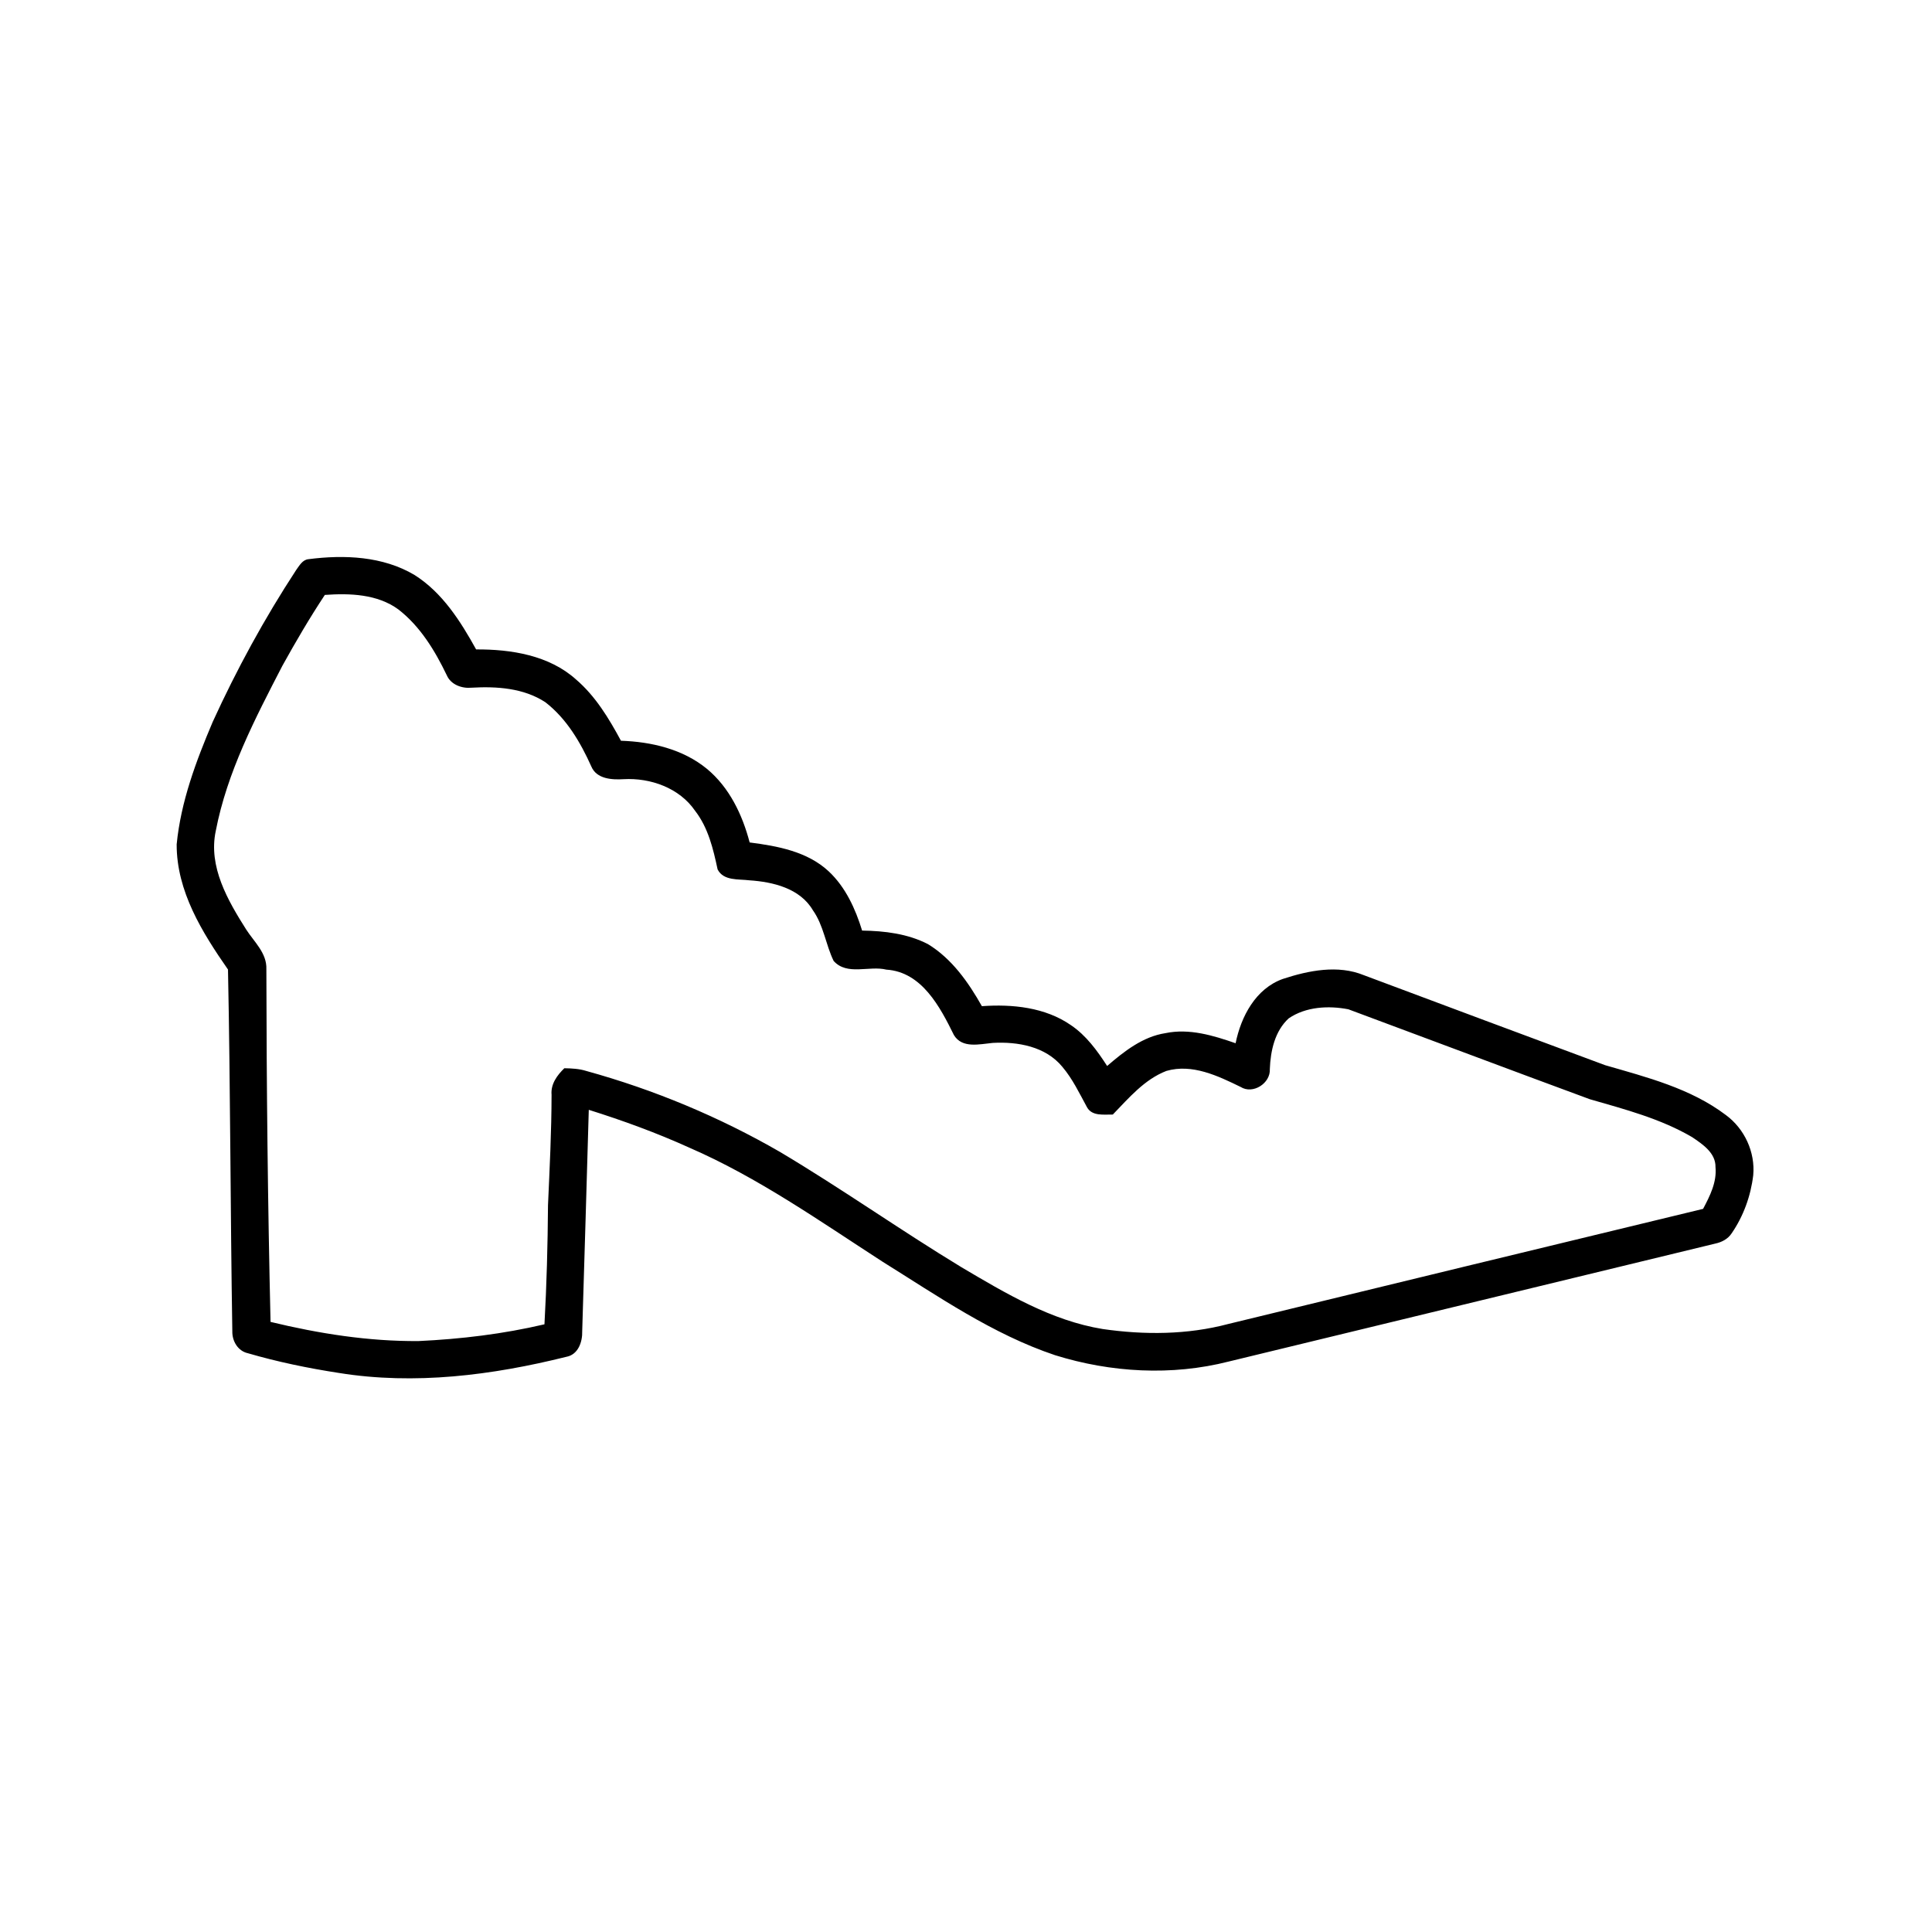
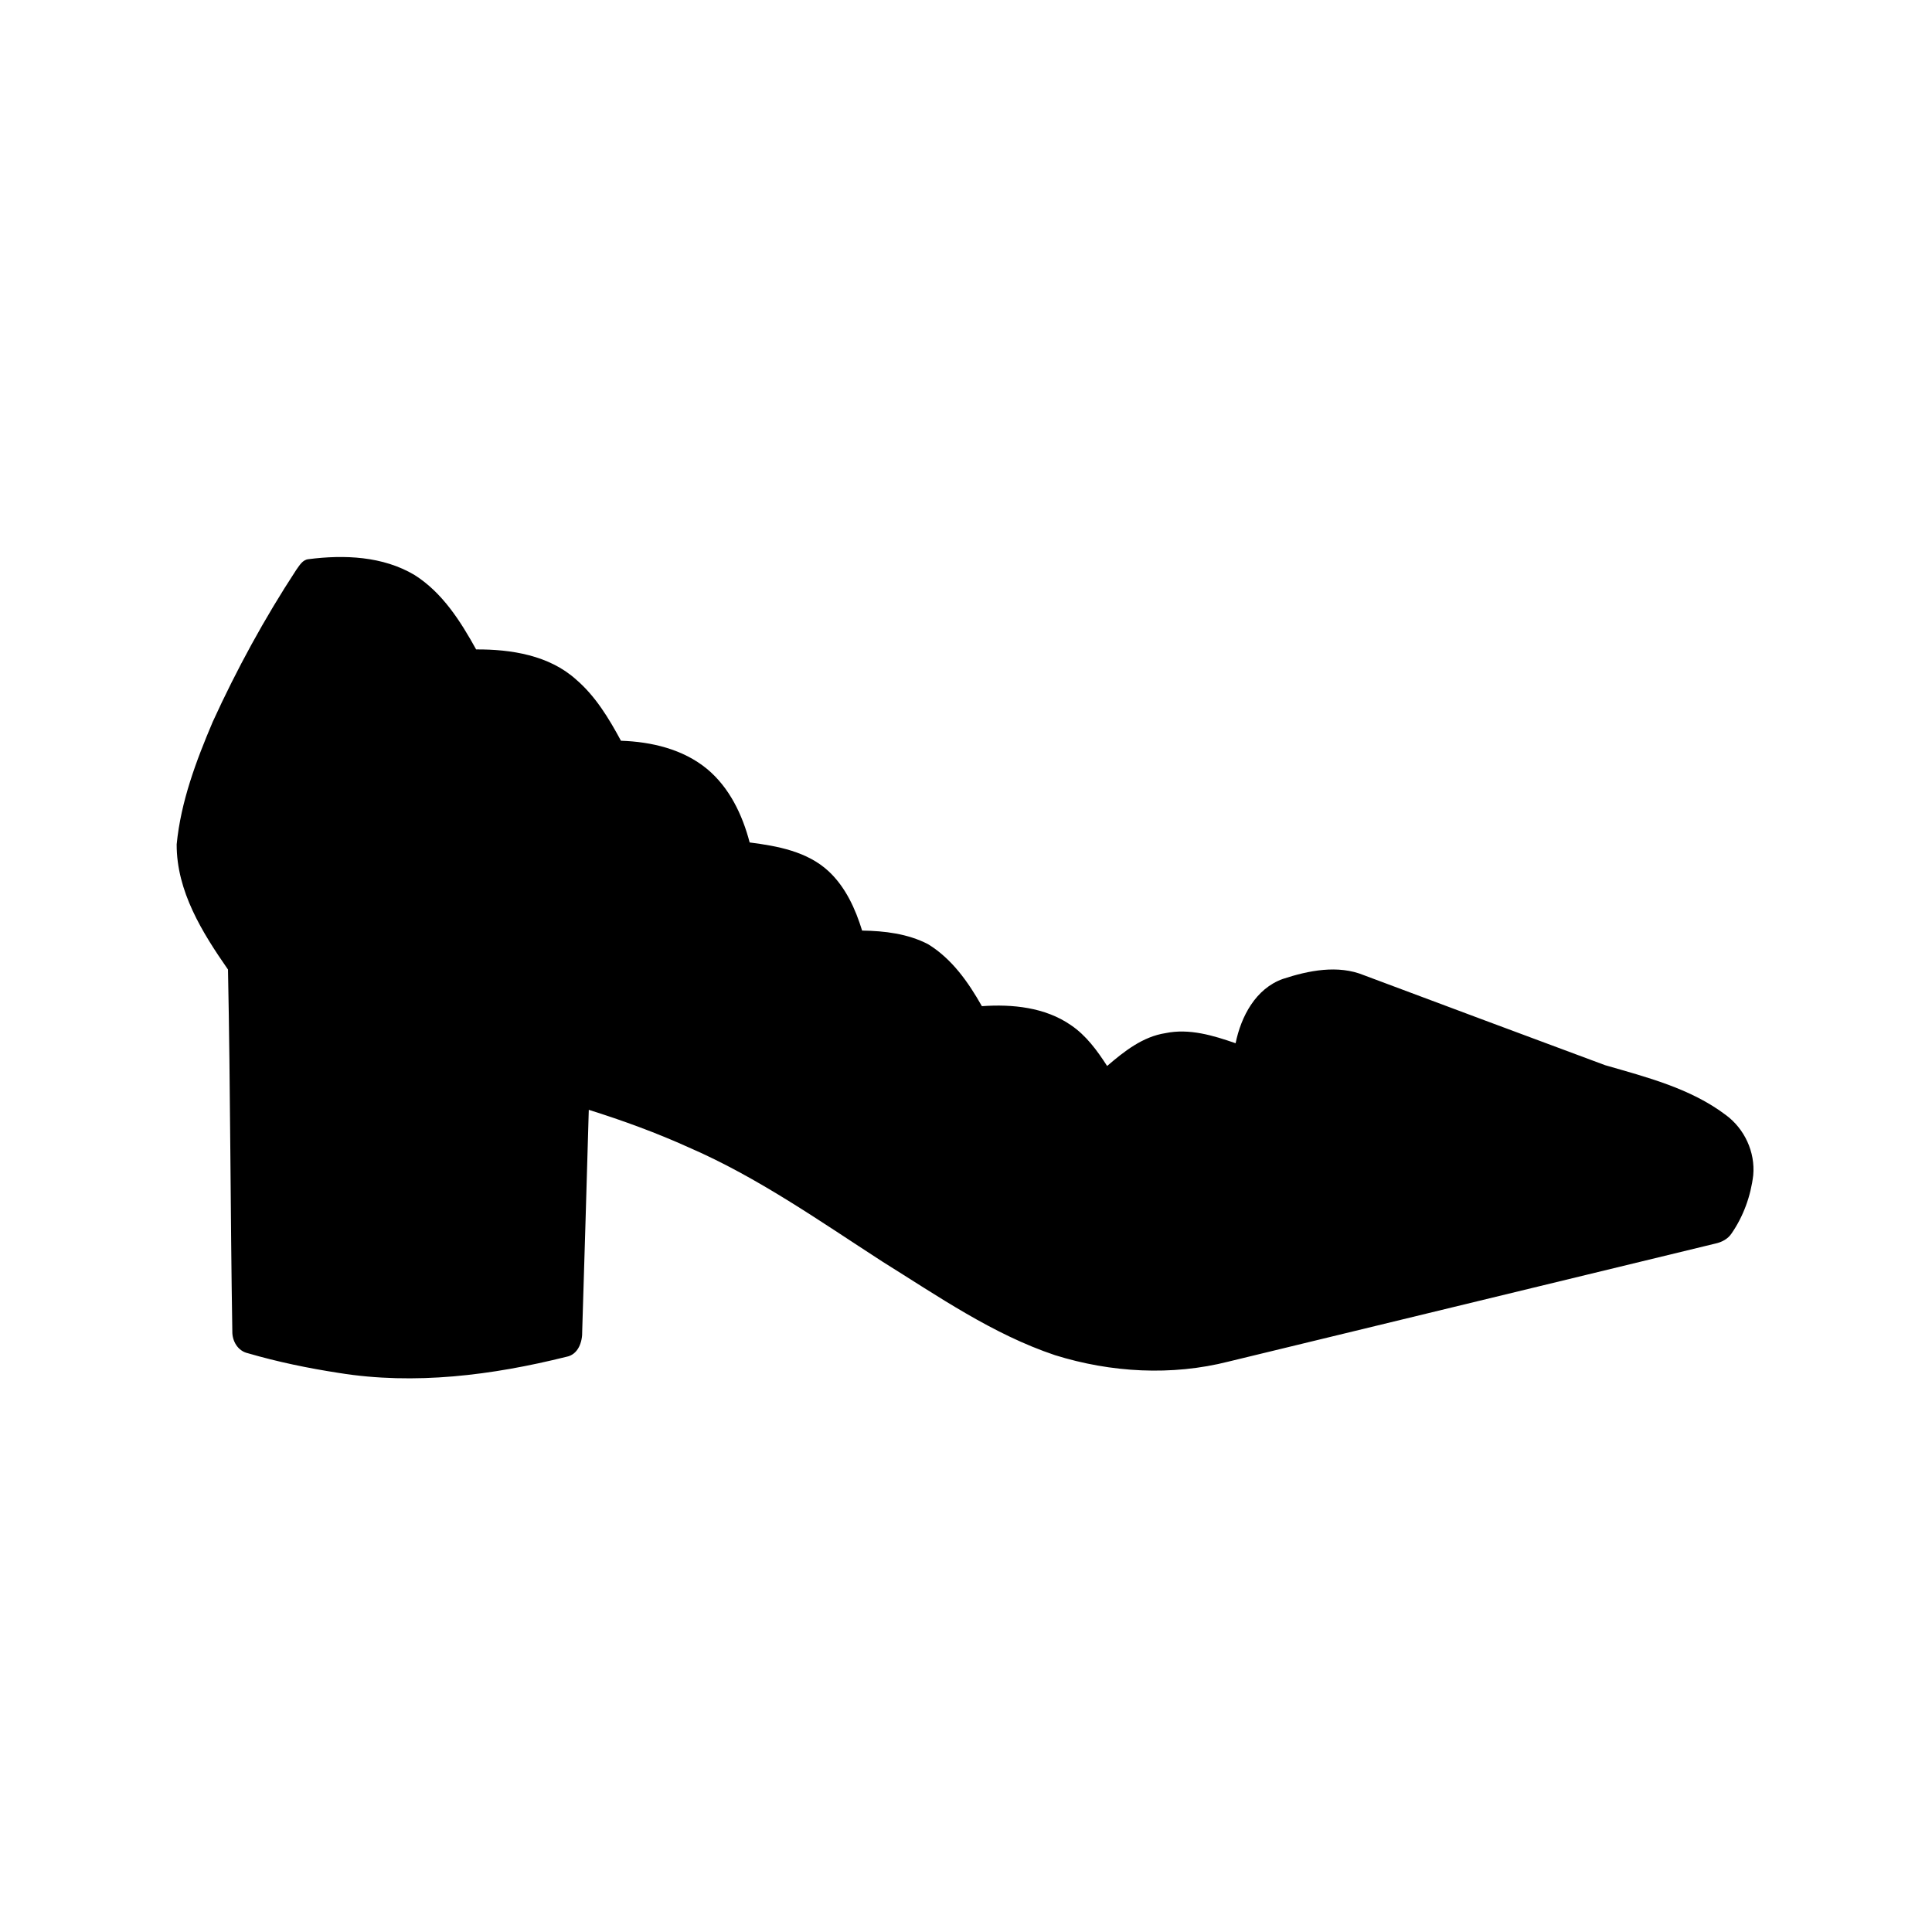
<svg xmlns="http://www.w3.org/2000/svg" fill="#000000" width="800px" height="800px" version="1.1" viewBox="144 144 512 512">
-   <path d="m222.51 295.02c0.844-1.137 1.652-2.688 3.254-2.832 9.461-1.219 19.719-0.805 28.113 4.203 7.375 4.676 12.16 12.234 16.301 19.711 9.262-0.051 19.359 1.551 26.48 7.969 5.16 4.422 8.707 10.316 11.902 16.234 8.059 0.262 16.441 2.227 22.789 7.453 5.945 4.918 9.402 12.164 11.316 19.5 7.387 0.945 15.309 2.398 20.949 7.656 4.473 4.191 7.082 9.926 8.855 15.699 5.957 0.082 12.102 0.828 17.465 3.598 6.328 3.871 10.691 10.086 14.277 16.434 8.059-0.574 16.758 0.293 23.578 5.019 4.059 2.731 6.981 6.762 9.613 10.832 4.504-3.871 9.43-7.781 15.477-8.707 6.297-1.309 12.656 0.625 18.57 2.68 1.441-7.094 5.32-14.488 12.535-17.047 6.82-2.238 14.59-3.801 21.473-0.98 21.289 7.981 42.602 15.922 63.922 23.844 11.062 3.203 22.641 6.133 31.992 13.207 4.949 3.637 7.82 9.824 7.254 15.961-0.652 5.492-2.598 10.871-5.742 15.426-0.977 1.484-2.621 2.32-4.312 2.684-42.977 10.418-85.961 20.836-128.93 31.254-15.098 3.852-31.227 2.941-46.051-1.684-16.516-5.539-30.973-15.598-45.645-24.734-16.676-10.781-33.031-22.34-51.316-30.281-8.637-3.91-17.555-7.164-26.594-10.004-0.531 19.547-1.168 39.094-1.742 58.645 0.09 2.828-1.047 6.234-4.203 6.809-19.625 4.887-40.184 7.519-60.293 4.273-8.121-1.25-16.203-2.922-24.094-5.219-2.66-0.586-4.191-3.215-4.133-5.812-0.523-31.953-0.5-63.934-1.148-95.875-6.84-9.828-13.633-20.75-13.602-33.164 1.098-11.312 5.141-22.074 9.551-32.465 6.371-13.953 13.734-27.445 22.141-40.285m7.574 6.641c-4.027 6.086-7.715 12.395-11.254 18.781-7.223 13.969-14.66 28.195-17.652 43.773-2.016 9.461 3.195 18.43 8.07 26.125 2.125 3.297 5.512 6.258 5.34 10.512 0.051 31.156 0.375 62.32 1.109 93.465 12.836 3.106 25.977 5.18 39.215 5.078 11.227-0.523 22.422-1.871 33.375-4.441 0.582-10.512 0.863-21.031 0.938-31.559 0.43-9.754 0.934-19.508 0.945-29.281-0.25-2.832 1.473-5.16 3.387-7.023 1.965 0.039 3.949 0.129 5.852 0.734 17.918 4.949 35.219 12.164 51.328 21.465 16.305 9.703 31.82 20.684 48.043 30.527 11.73 6.934 23.801 14.16 37.445 16.387 11.043 1.59 22.461 1.539 33.293-1.34 41.926-10.199 83.871-20.367 125.82-30.504 1.812-3.426 3.668-7.082 3.285-11.07 0.078-3.762-3.426-6.059-6.176-7.93-8.375-4.91-17.875-7.387-27.137-10.059-21.352-7.867-42.641-15.91-63.973-23.828-5.25-1.02-11.266-0.707-15.812 2.398-3.695 3.375-4.824 8.625-5.008 13.43 0.223 3.777-4.492 6.801-7.738 4.746-6.035-2.941-12.836-6.219-19.676-4.242-5.824 2.246-9.969 7.195-14.199 11.559-2.336-0.043-5.473 0.504-6.832-1.926-2.004-3.676-3.816-7.508-6.539-10.723-4.453-5.418-11.828-6.707-18.469-6.336-3.457 0.324-8.082 1.543-10.27-2.086-3.676-7.457-8.504-16.727-17.895-17.332-4.574-1.129-10.406 1.672-13.977-2.305-2.113-4.356-2.648-9.422-5.512-13.453-3.402-5.793-10.559-7.496-16.797-7.91-2.891-0.371-6.852 0.203-8.441-2.891-1.16-5.434-2.481-11.035-5.957-15.52-4.152-6.066-11.82-8.797-18.961-8.391-3.086 0.191-7.164-0.043-8.547-3.367-2.871-6.398-6.559-12.676-12.18-17.027-5.754-3.769-12.879-4.234-19.559-3.852-2.539 0.254-5.473-0.785-6.551-3.266-3.144-6.539-7.031-12.965-12.836-17.469-5.562-4.082-12.879-4.324-19.5-3.852z" />
+   <path d="m222.51 295.02c0.844-1.137 1.652-2.688 3.254-2.832 9.461-1.219 19.719-0.805 28.113 4.203 7.375 4.676 12.16 12.234 16.301 19.711 9.262-0.051 19.359 1.551 26.48 7.969 5.16 4.422 8.707 10.316 11.902 16.234 8.059 0.262 16.441 2.227 22.789 7.453 5.945 4.918 9.402 12.164 11.316 19.5 7.387 0.945 15.309 2.398 20.949 7.656 4.473 4.191 7.082 9.926 8.855 15.699 5.957 0.082 12.102 0.828 17.465 3.598 6.328 3.871 10.691 10.086 14.277 16.434 8.059-0.574 16.758 0.293 23.578 5.019 4.059 2.731 6.981 6.762 9.613 10.832 4.504-3.871 9.43-7.781 15.477-8.707 6.297-1.309 12.656 0.625 18.57 2.68 1.441-7.094 5.32-14.488 12.535-17.047 6.82-2.238 14.59-3.801 21.473-0.98 21.289 7.981 42.602 15.922 63.922 23.844 11.062 3.203 22.641 6.133 31.992 13.207 4.949 3.637 7.82 9.824 7.254 15.961-0.652 5.492-2.598 10.871-5.742 15.426-0.977 1.484-2.621 2.32-4.312 2.684-42.977 10.418-85.961 20.836-128.93 31.254-15.098 3.852-31.227 2.941-46.051-1.684-16.516-5.539-30.973-15.598-45.645-24.734-16.676-10.781-33.031-22.34-51.316-30.281-8.637-3.91-17.555-7.164-26.594-10.004-0.531 19.547-1.168 39.094-1.742 58.645 0.09 2.828-1.047 6.234-4.203 6.809-19.625 4.887-40.184 7.519-60.293 4.273-8.121-1.25-16.203-2.922-24.094-5.219-2.66-0.586-4.191-3.215-4.133-5.812-0.523-31.953-0.5-63.934-1.148-95.875-6.84-9.828-13.633-20.75-13.602-33.164 1.098-11.312 5.141-22.074 9.551-32.465 6.371-13.953 13.734-27.445 22.141-40.285m7.574 6.641z" />
</svg>